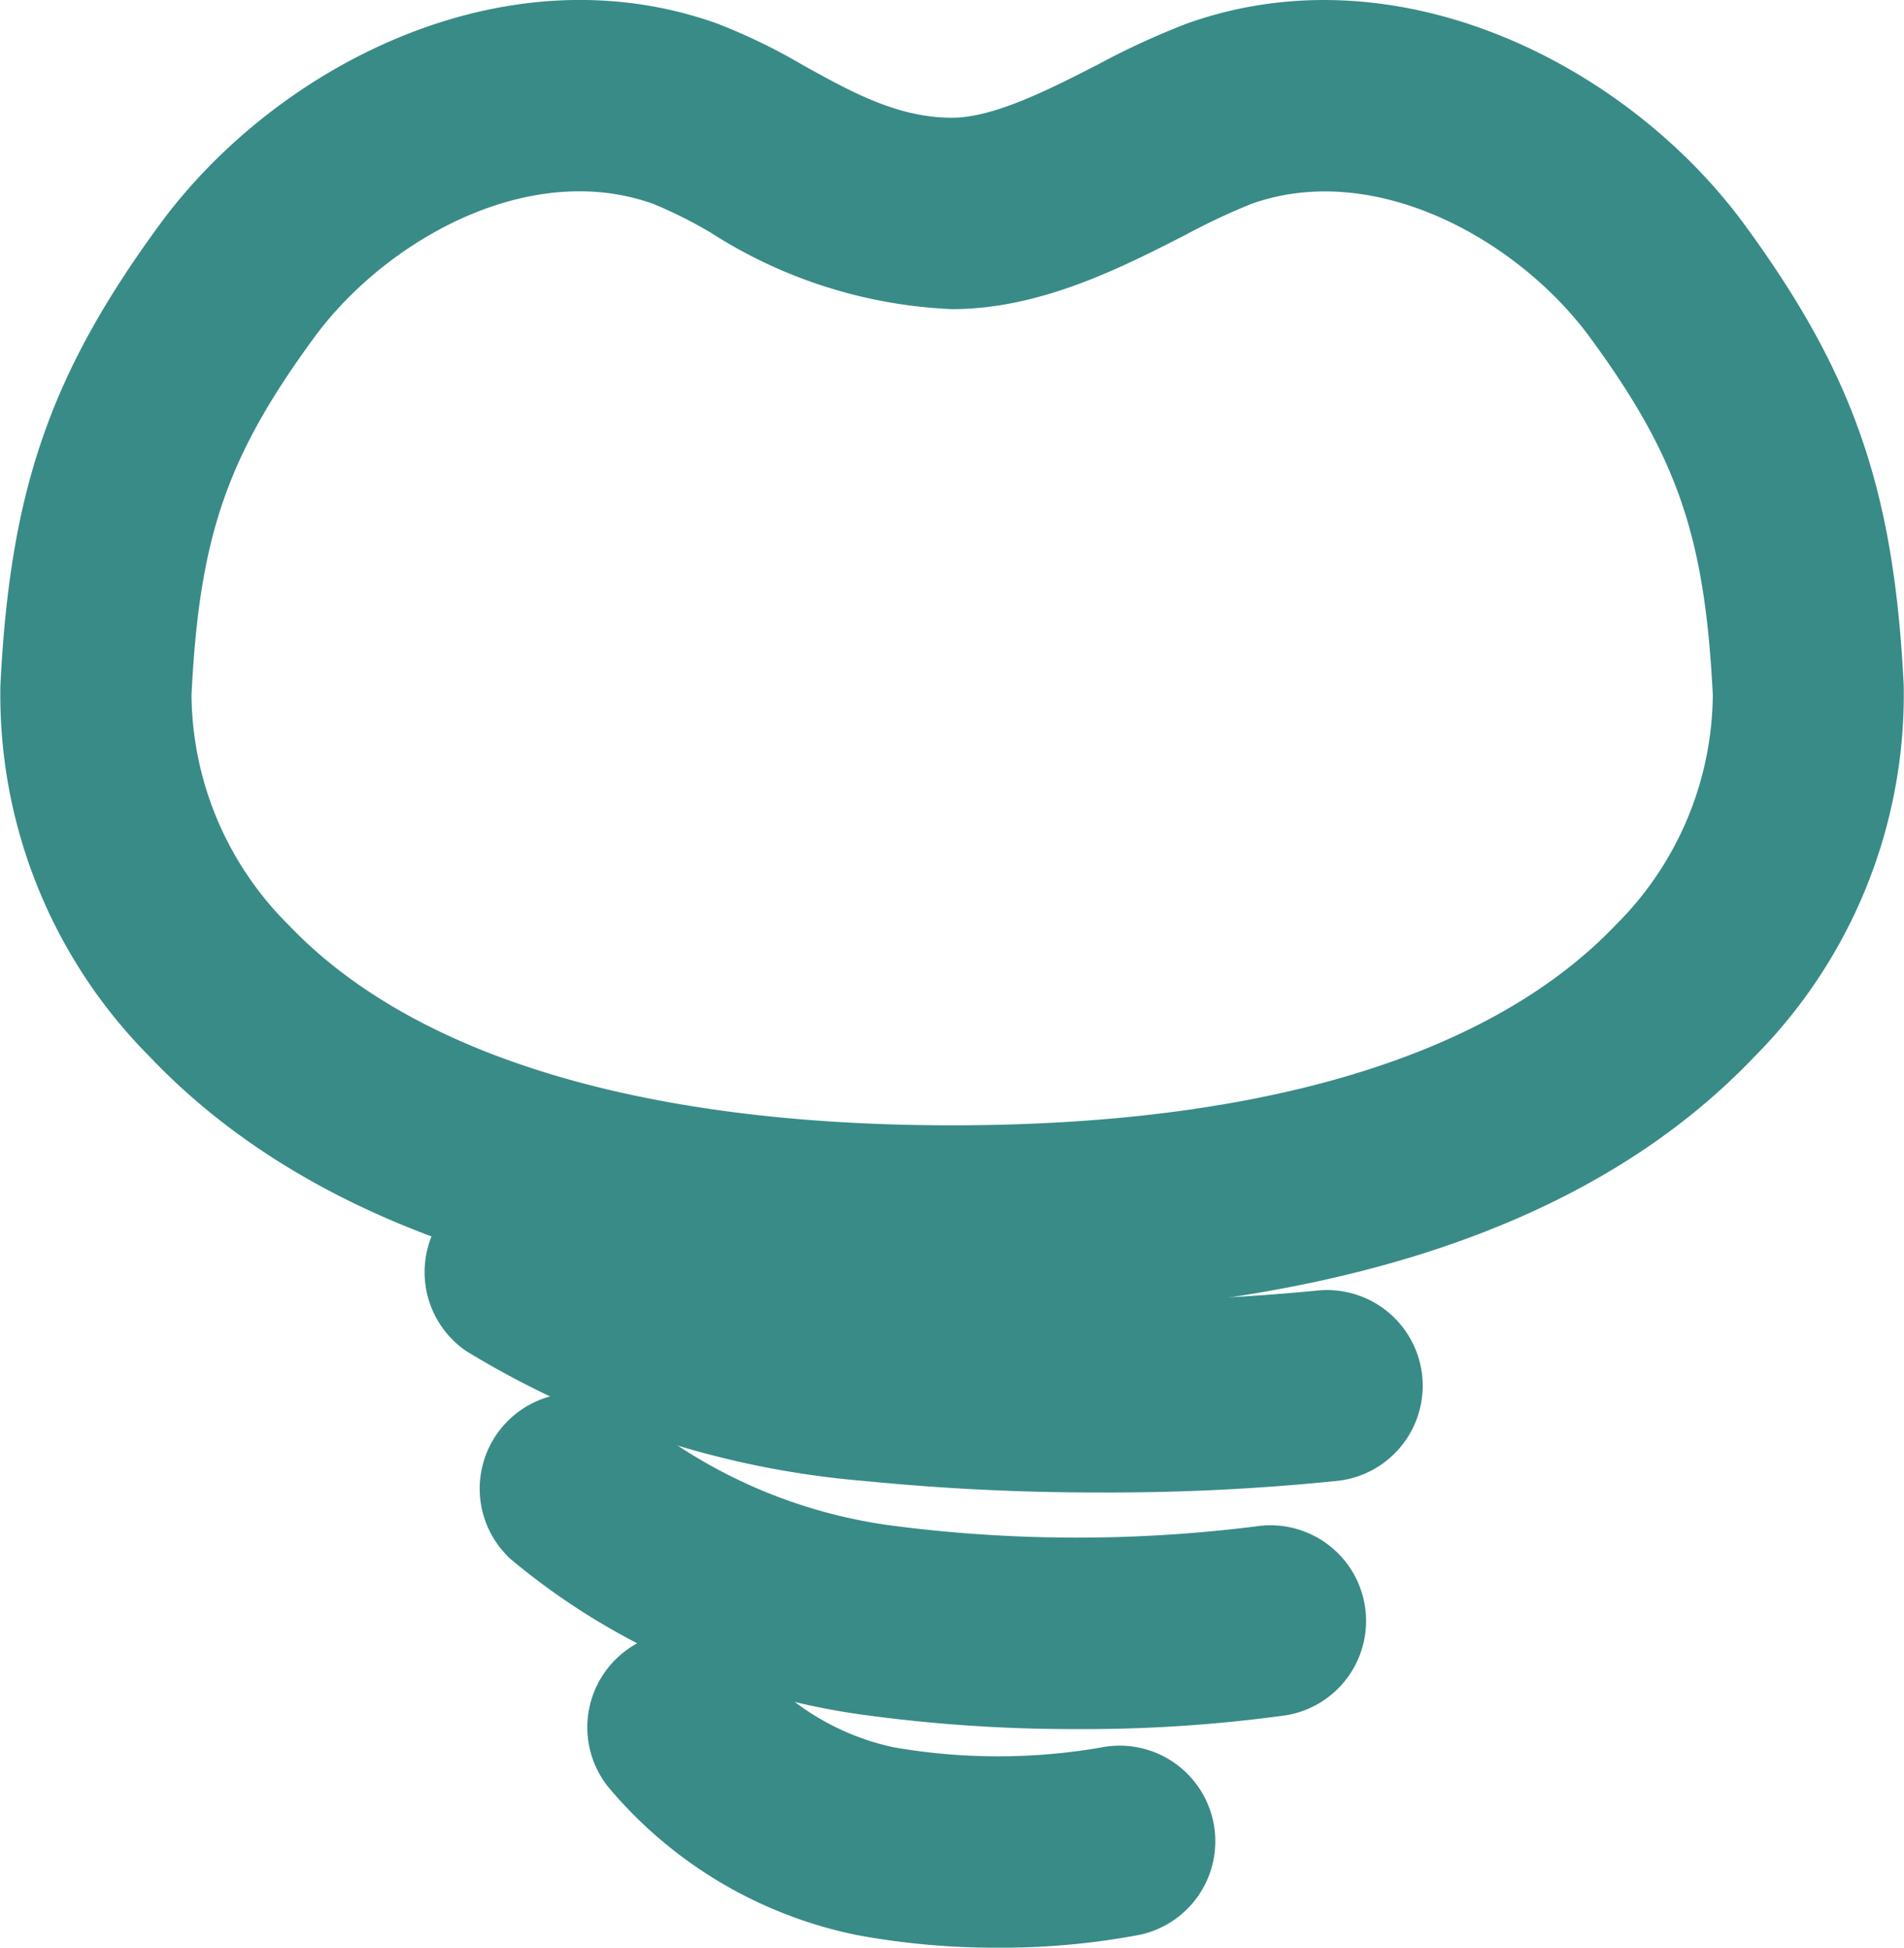
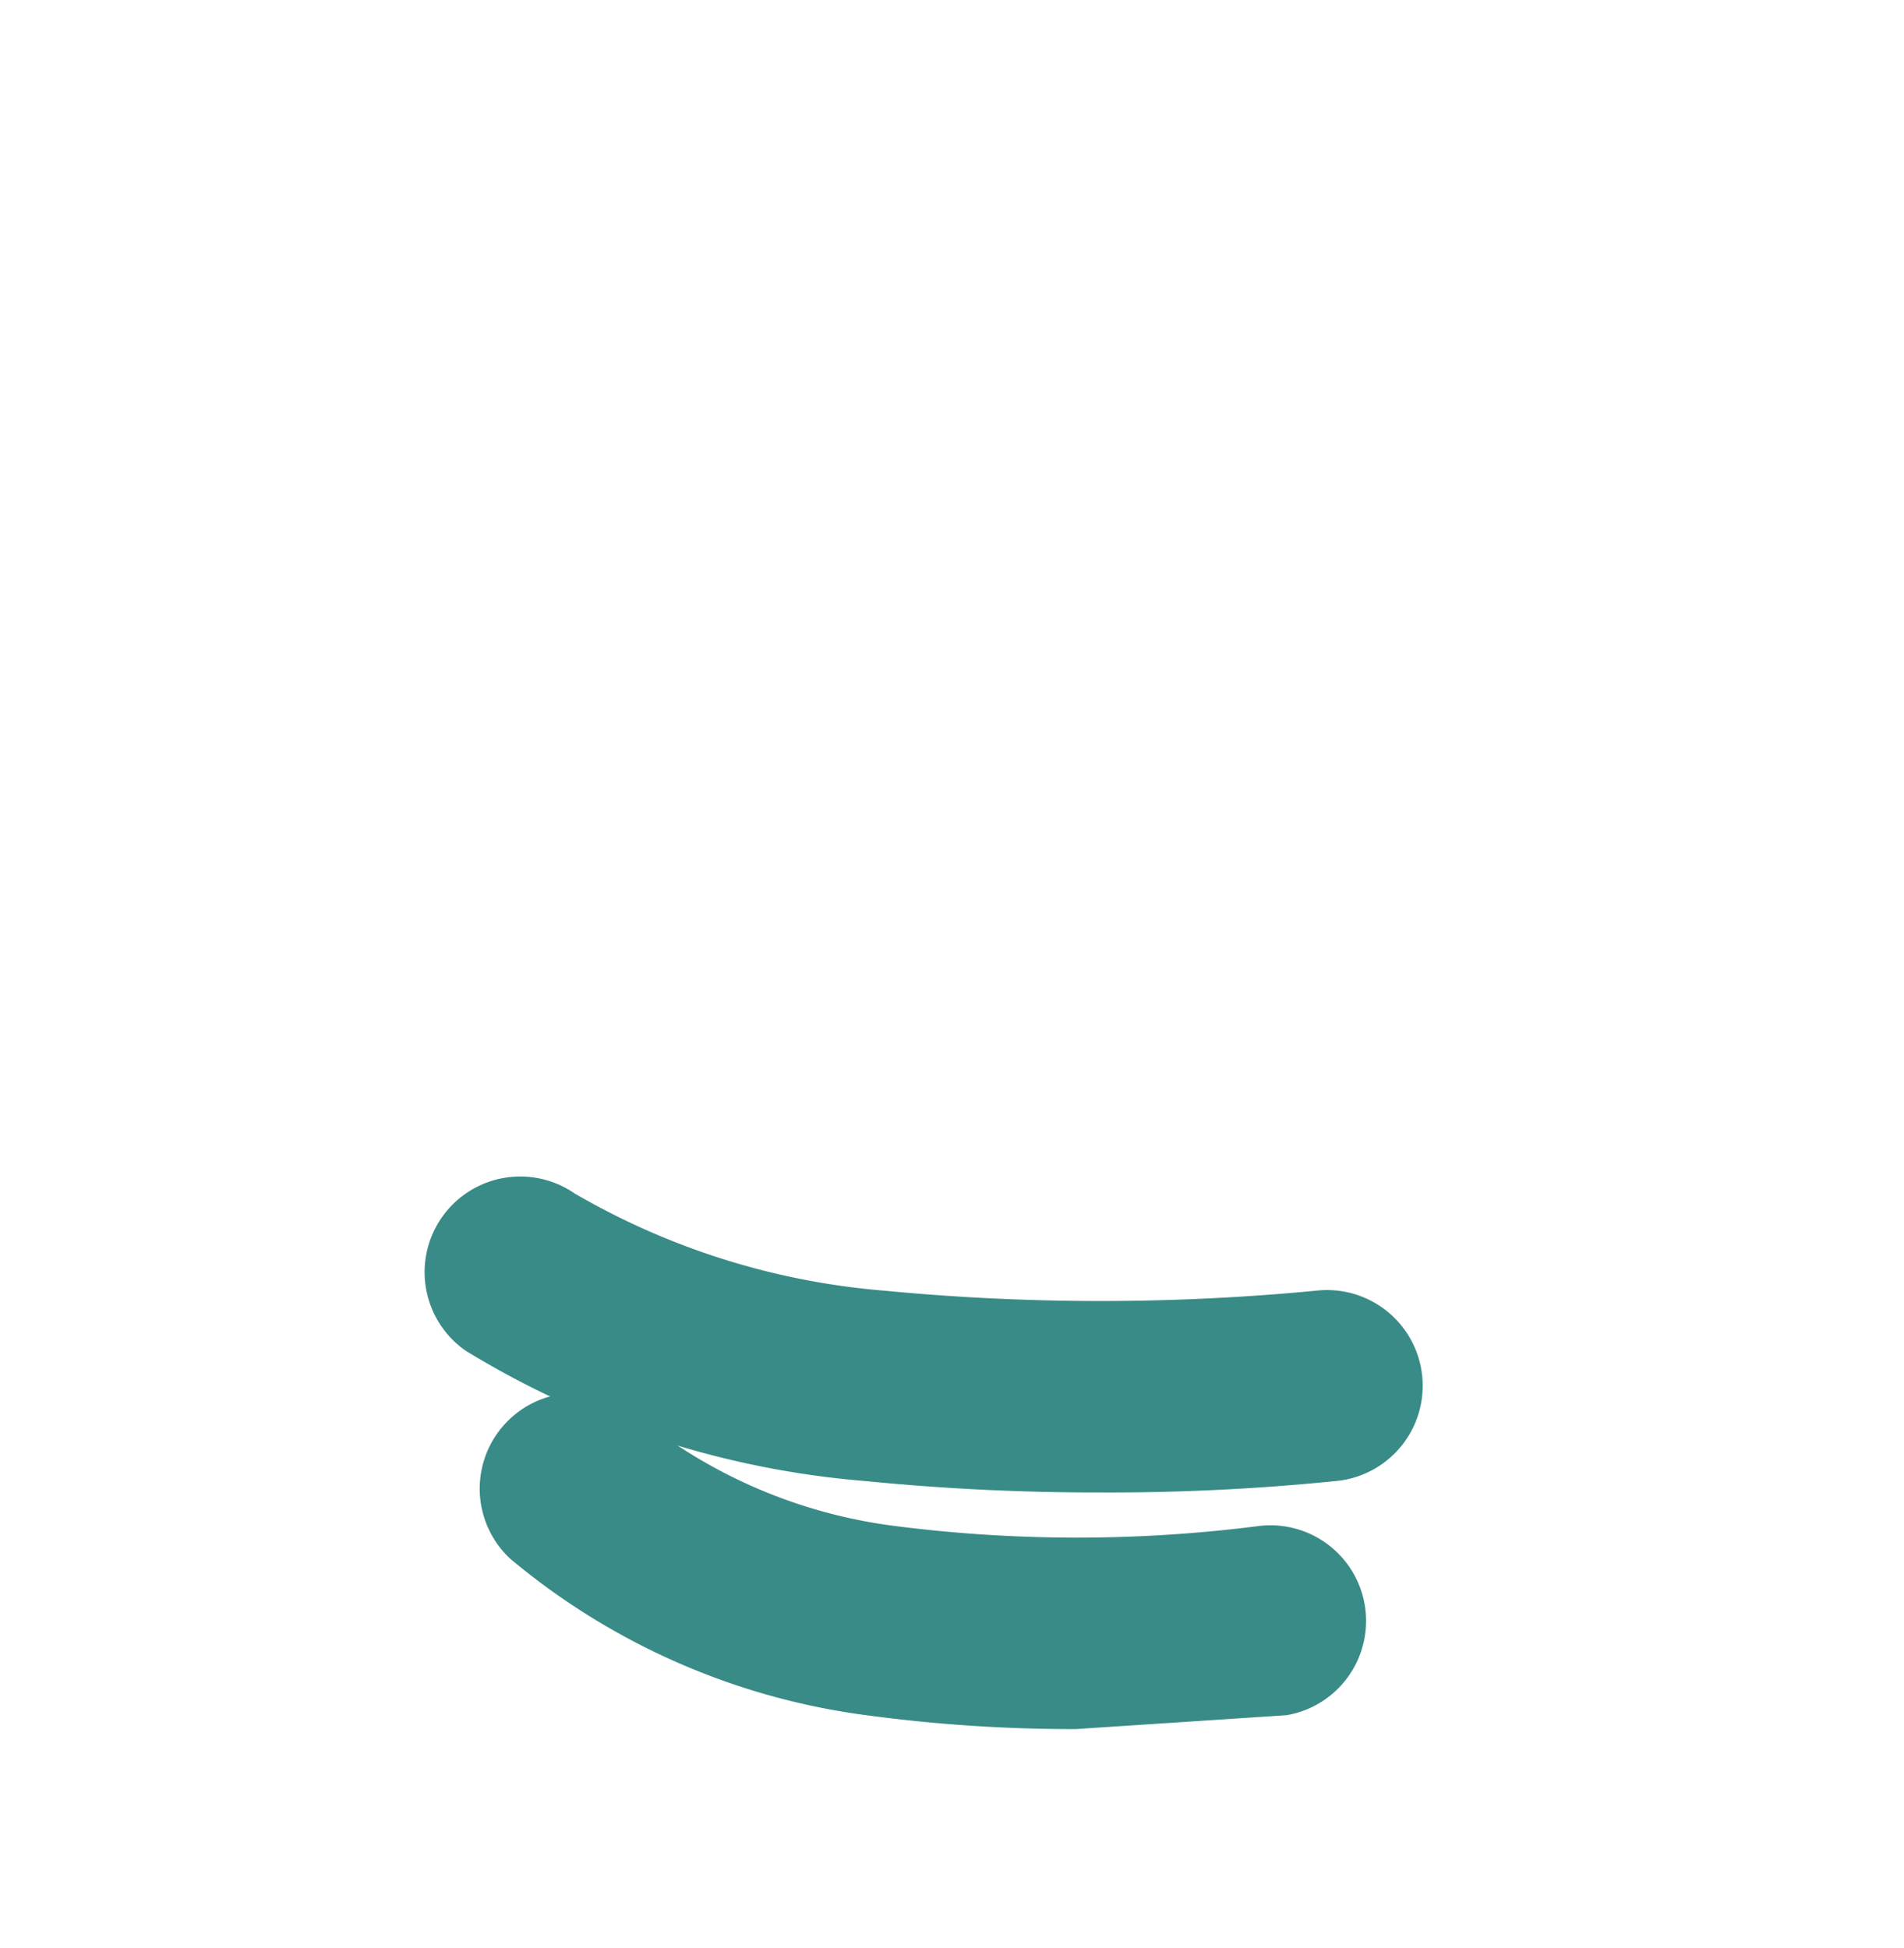
<svg xmlns="http://www.w3.org/2000/svg" width="66.729" height="68.265" viewBox="0 0 66.729 68.265">
  <g id="グループ_1175" data-name="グループ 1175" transform="translate(-922.722 -2456)">
    <g id="グループ_925" data-name="グループ 925" transform="translate(922.722 2456)">
-       <path id="パス_537" data-name="パス 537" d="M439.37,266.075c-12.9,0-22.363-3.063-28.112-9.107a17.984,17.984,0,0,1-5.236-13.018c.338-6.837,1.744-10.909,5.574-16.143,4.04-5.518,12.033-9.721,19.523-7.063a20.6,20.6,0,0,1,3.055,1.481c1.7.939,3.3,1.829,5.2,1.829,1.465,0,3.409-.993,5.121-1.87a26.954,26.954,0,0,1,3.133-1.44c7.481-2.653,15.486,1.545,19.525,7.063,3.83,5.233,5.236,9.305,5.574,16.143a18.011,18.011,0,0,1-5.236,13.018C461.736,263.012,452.278,266.075,439.37,266.075Zm-13.061-39.442c-3.616,0-7.275,2.369-9.3,5.137-3.053,4.171-4.016,6.977-4.289,12.513h0a11.476,11.476,0,0,0,3.4,8.061c4.375,4.6,12.414,7.025,23.257,7.025s18.884-2.428,23.259-7.025a11.481,11.481,0,0,0,3.4-8.061c-.276-5.537-1.237-8.342-4.292-12.513-2.511-3.431-7.532-6.242-11.87-4.7a23,23,0,0,0-2.323,1.092c-2.269,1.162-5.094,2.6-8.173,2.6a16.949,16.949,0,0,1-8.447-2.672,15.708,15.708,0,0,0-2.047-1.025A7.689,7.689,0,0,0,426.309,226.633Z" transform="translate(-406.008 -219.927)" fill="#398b87" />
      <g id="グループ_924" data-name="グループ 924" transform="translate(14.887 41.241)">
        <path id="パス_538" data-name="パス 538" d="M435.234,246.371a82.23,82.23,0,0,1-8.235-.4,31.769,31.769,0,0,1-14-4.563,3.352,3.352,0,0,1,3.809-5.518,25.744,25.744,0,0,0,10.867,3.409,79.262,79.262,0,0,0,15.113,0,3.354,3.354,0,0,1,.778,6.663A78.632,78.632,0,0,1,435.234,246.371Z" transform="translate(-411.557 -235.301)" fill="#398b87" />
-         <path id="パス_539" data-name="パス 539" d="M433.162,249.9a53.989,53.989,0,0,1-7.259-.475,24.373,24.373,0,0,1-12.559-5.491,3.353,3.353,0,0,1,4.557-4.92,17.918,17.918,0,0,0,8.908,3.766,50.144,50.144,0,0,0,12.7.011,3.352,3.352,0,0,1,1.035,6.623A51.709,51.709,0,0,1,433.162,249.9Z" transform="translate(-410.344 -230.537)" fill="#398b87" />
-         <path id="パス_540" data-name="パス 540" d="M428.027,252.317a26.614,26.614,0,0,1-4.874-.437,15.347,15.347,0,0,1-8.758-5.212,3.353,3.353,0,0,1,5.268-4.15,8.834,8.834,0,0,0,4.727,2.771,21.238,21.238,0,0,0,7.267.016,3.352,3.352,0,0,1,1.4,6.556A25.927,25.927,0,0,1,428.027,252.317Z" transform="translate(-407.979 -225.292)" fill="#398b87" />
+         <path id="パス_539" data-name="パス 539" d="M433.162,249.9a53.989,53.989,0,0,1-7.259-.475,24.373,24.373,0,0,1-12.559-5.491,3.353,3.353,0,0,1,4.557-4.92,17.918,17.918,0,0,0,8.908,3.766,50.144,50.144,0,0,0,12.7.011,3.352,3.352,0,0,1,1.035,6.623Z" transform="translate(-410.344 -230.537)" fill="#398b87" />
      </g>
    </g>
  </g>
</svg>